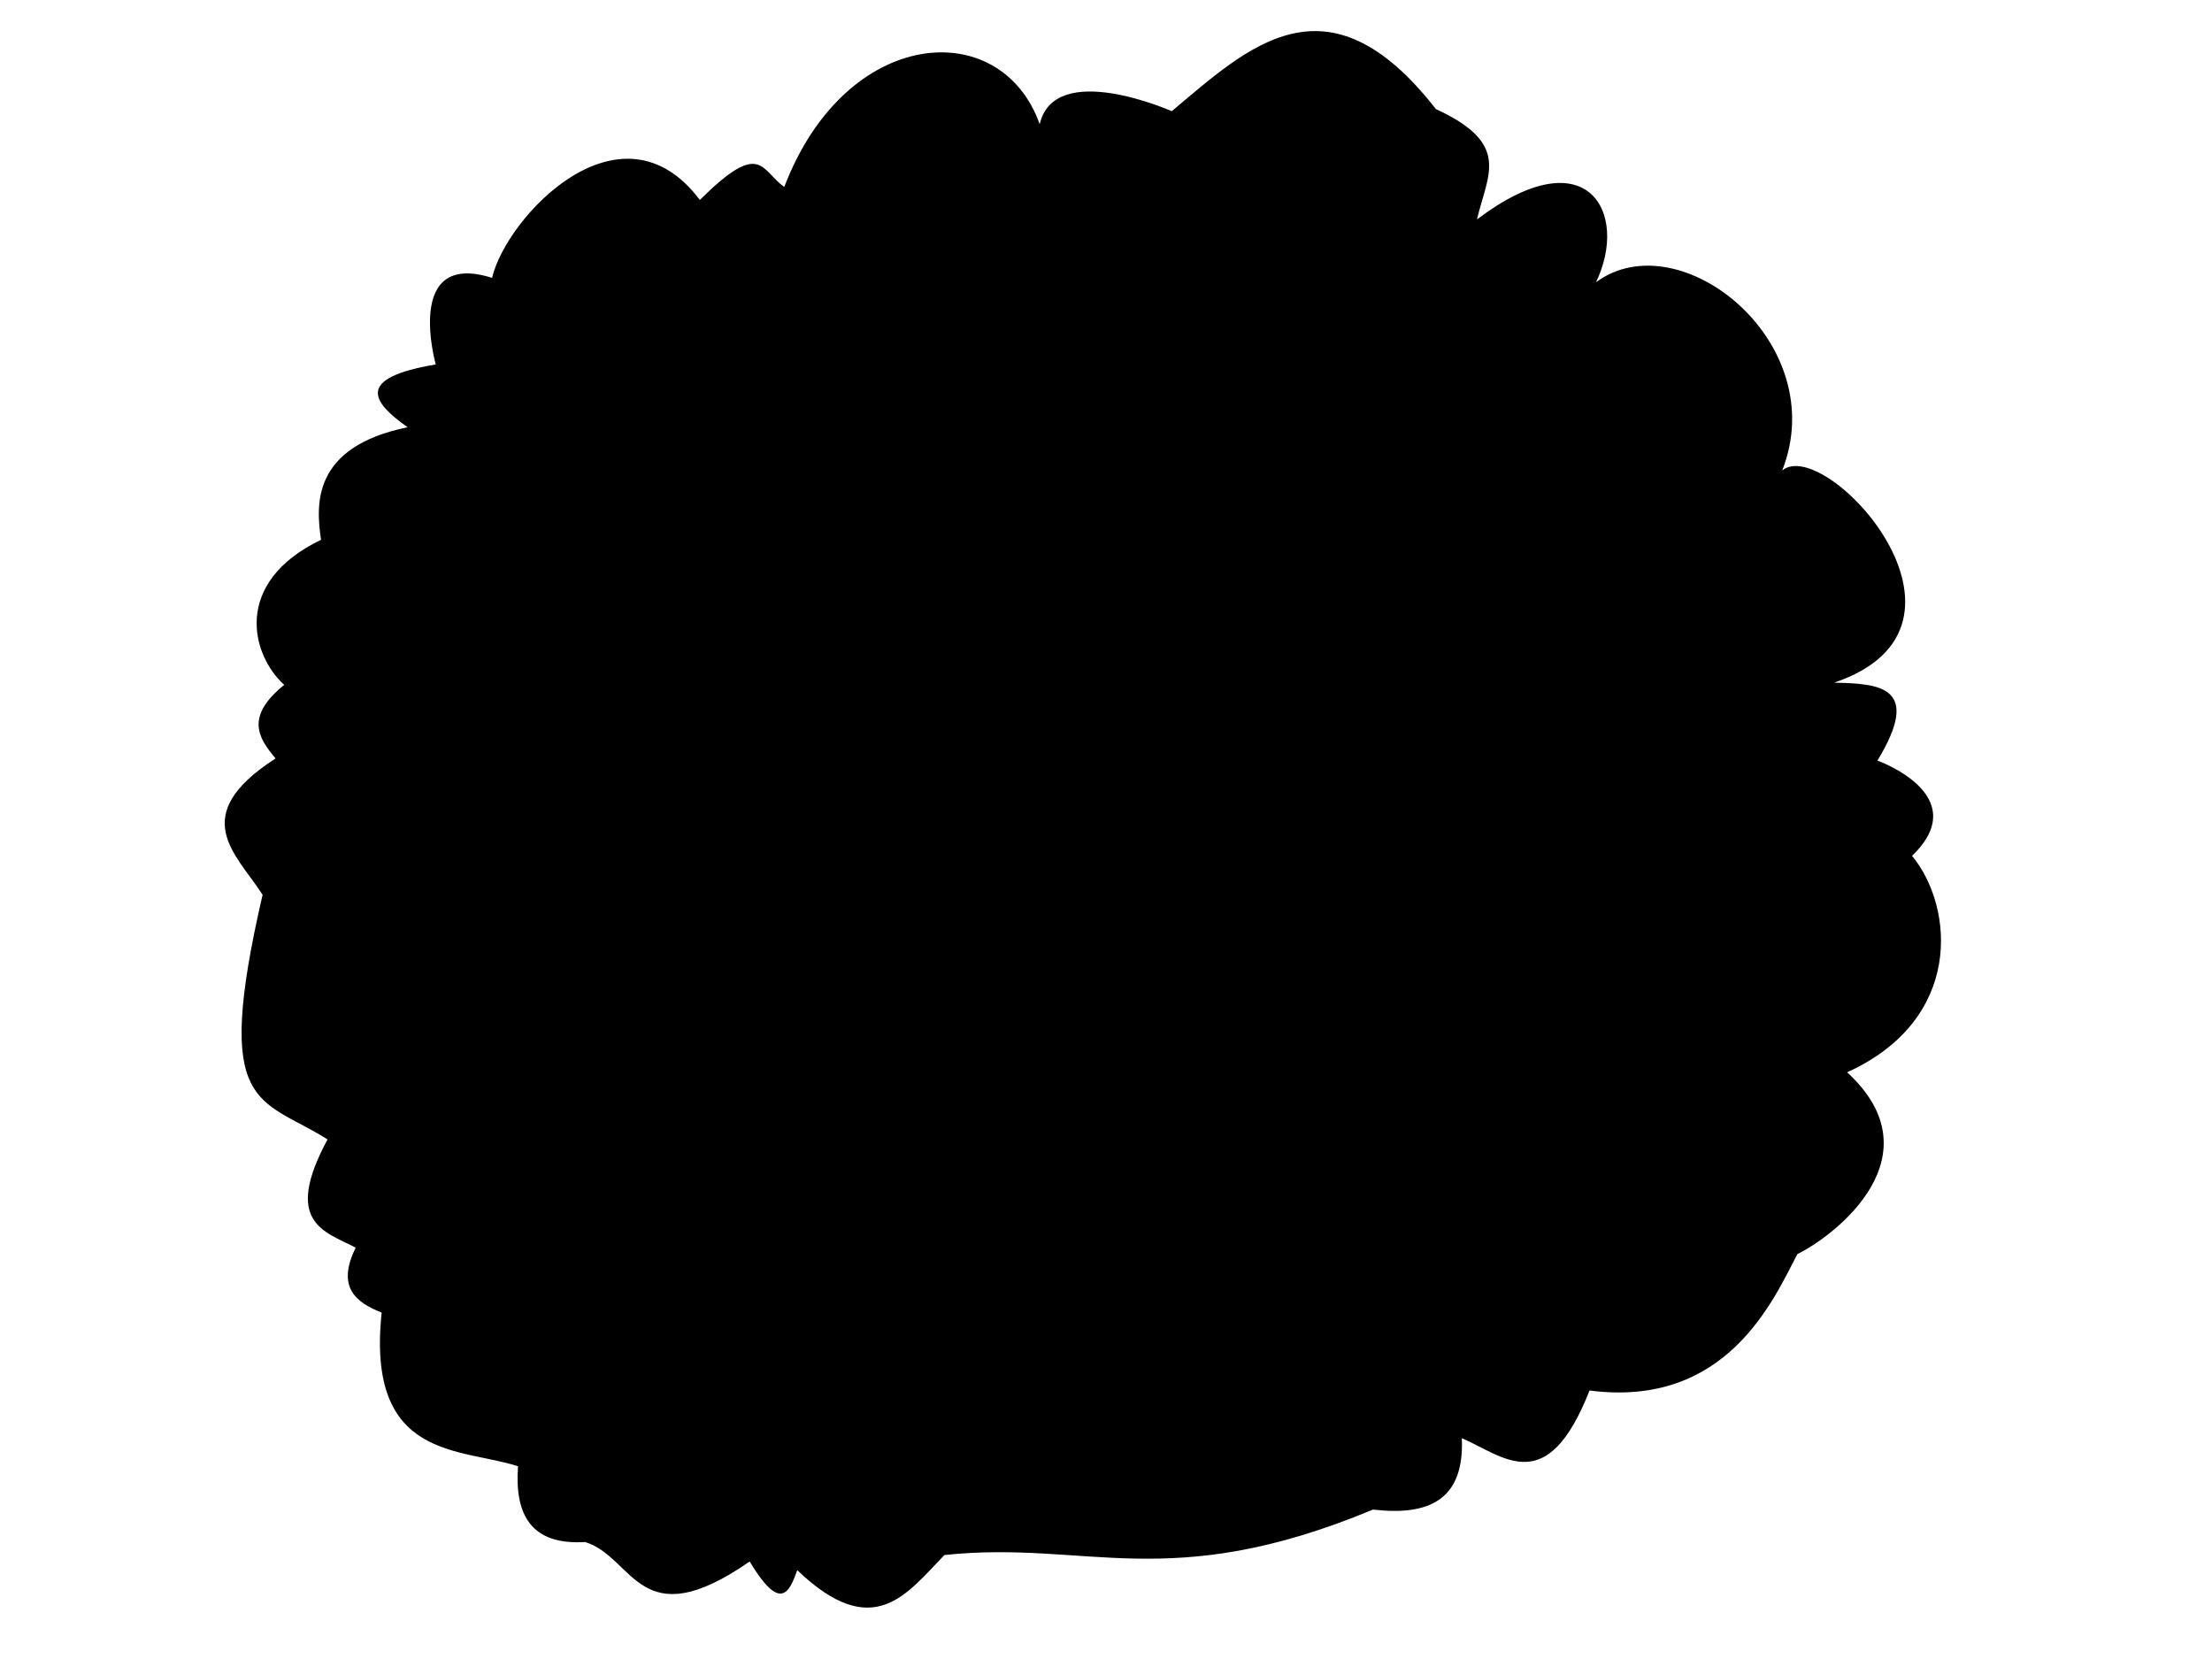
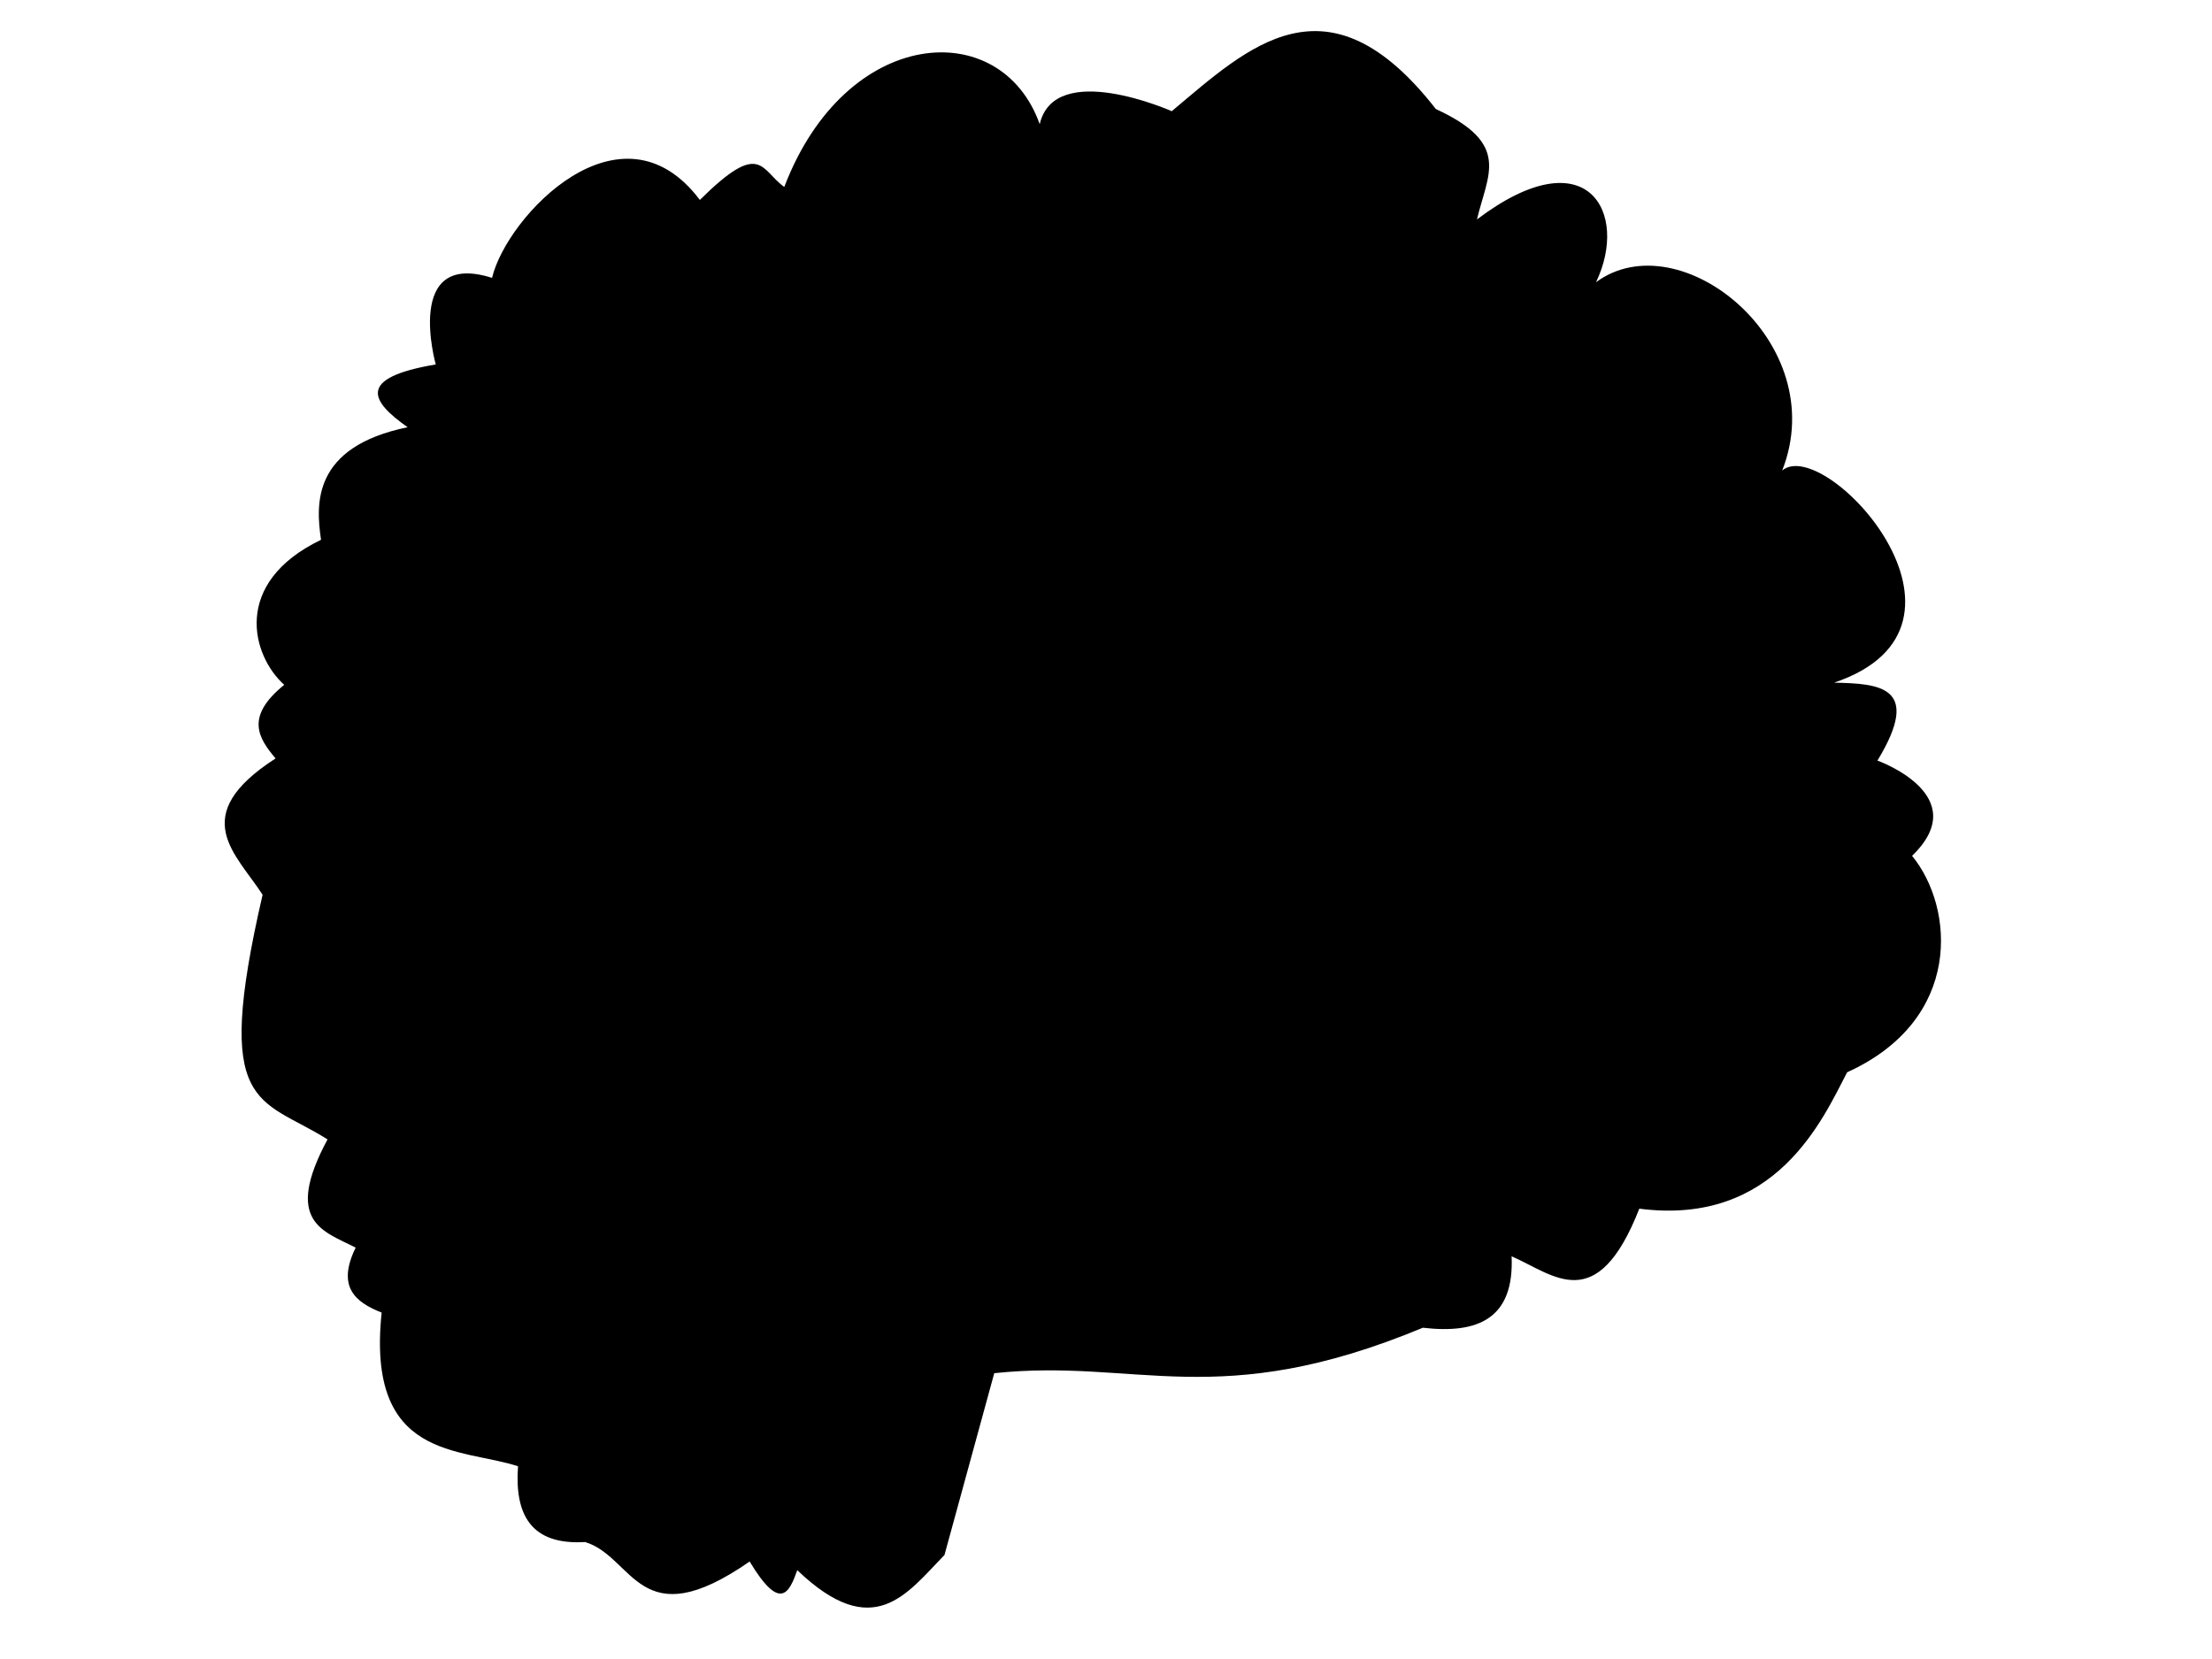
<svg xmlns="http://www.w3.org/2000/svg" width="640" height="480">
  <title>secret agent</title>
  <g>
    <title>Layer 1</title>
-     <path d="m273.264,449.915c-10.836,11.062 -20.471,25.556 -42.589,4.384c-2.327,6.529 -4.908,12.235 -13.779,-2.505c-32.031,22.238 -33.381,-1.299 -47.599,-5.637c-15.638,0.943 -20.444,-7.864 -19.416,-21.921c-16.549,-5.42 -43.972,-1.637 -39.457,-44.468c-7.701,-3.016 -13.044,-7.505 -7.516,-18.789c-9.248,-4.769 -21.043,-7.327 -8.142,-31.315c-19.705,-12.398 -33.324,-7.961 -18.789,-70.773c-7.622,-11.885 -22.061,-22.795 3.758,-39.457c-5.023,-5.927 -8.879,-12.086 2.505,-21.294c-9.383,-8.378 -15.296,-29.468 10.647,-41.962c-1.528,-10.265 -2.605,-26.887 25.052,-32.568c-10.6,-7.471 -14.963,-14.278 8.142,-18.163c0,0 -9.395,-33.194 16.284,-25.052c4.226,-17.797 37.279,-52.89 60.125,-22.547c17.76,-17.623 17.533,-8.658 24.426,-3.758c17.784,-46.58 62.687,-49.738 73.904,-18.163c4.384,-18.789 38.205,-3.758 38.205,-3.758c22.121,-18.532 44.983,-40.935 76.409,-0.626c21.854,10.081 15.015,18.739 11.9,31.942c32.067,-24.217 44.068,-1.831 34.447,18.163c24.29,-17.879 68.406,17.532 53.862,54.489c12.344,-10.437 63.665,44.948 15.031,61.378c13.076,0.283 25.586,1.028 12.526,22.547c0,0 28.184,10.021 10.021,27.557c12.268,14.965 14.825,47.378 -18.789,62.631c26.084,23.971 -2.824,46.872 -14.405,52.61c-7.018,13.45 -20.501,44.582 -60.125,39.457c-12.317,31.332 -24.635,19.163 -36.952,13.779c0.804,18.126 -9.836,22.518 -25.678,20.668c-59.382,24.67 -82.672,8.768 -124.009,13.152z" id="path3187" stroke-width="2" fill-rule="nonzero" fill="#000000" />
+     <path d="m273.264,449.915c-10.836,11.062 -20.471,25.556 -42.589,4.384c-2.327,6.529 -4.908,12.235 -13.779,-2.505c-32.031,22.238 -33.381,-1.299 -47.599,-5.637c-15.638,0.943 -20.444,-7.864 -19.416,-21.921c-16.549,-5.42 -43.972,-1.637 -39.457,-44.468c-7.701,-3.016 -13.044,-7.505 -7.516,-18.789c-9.248,-4.769 -21.043,-7.327 -8.142,-31.315c-19.705,-12.398 -33.324,-7.961 -18.789,-70.773c-7.622,-11.885 -22.061,-22.795 3.758,-39.457c-5.023,-5.927 -8.879,-12.086 2.505,-21.294c-9.383,-8.378 -15.296,-29.468 10.647,-41.962c-1.528,-10.265 -2.605,-26.887 25.052,-32.568c-10.6,-7.471 -14.963,-14.278 8.142,-18.163c0,0 -9.395,-33.194 16.284,-25.052c4.226,-17.797 37.279,-52.89 60.125,-22.547c17.76,-17.623 17.533,-8.658 24.426,-3.758c17.784,-46.58 62.687,-49.738 73.904,-18.163c4.384,-18.789 38.205,-3.758 38.205,-3.758c22.121,-18.532 44.983,-40.935 76.409,-0.626c21.854,10.081 15.015,18.739 11.9,31.942c32.067,-24.217 44.068,-1.831 34.447,18.163c24.29,-17.879 68.406,17.532 53.862,54.489c12.344,-10.437 63.665,44.948 15.031,61.378c13.076,0.283 25.586,1.028 12.526,22.547c0,0 28.184,10.021 10.021,27.557c12.268,14.965 14.825,47.378 -18.789,62.631c-7.018,13.45 -20.501,44.582 -60.125,39.457c-12.317,31.332 -24.635,19.163 -36.952,13.779c0.804,18.126 -9.836,22.518 -25.678,20.668c-59.382,24.67 -82.672,8.768 -124.009,13.152z" id="path3187" stroke-width="2" fill-rule="nonzero" fill="#000000" />
  </g>
</svg>